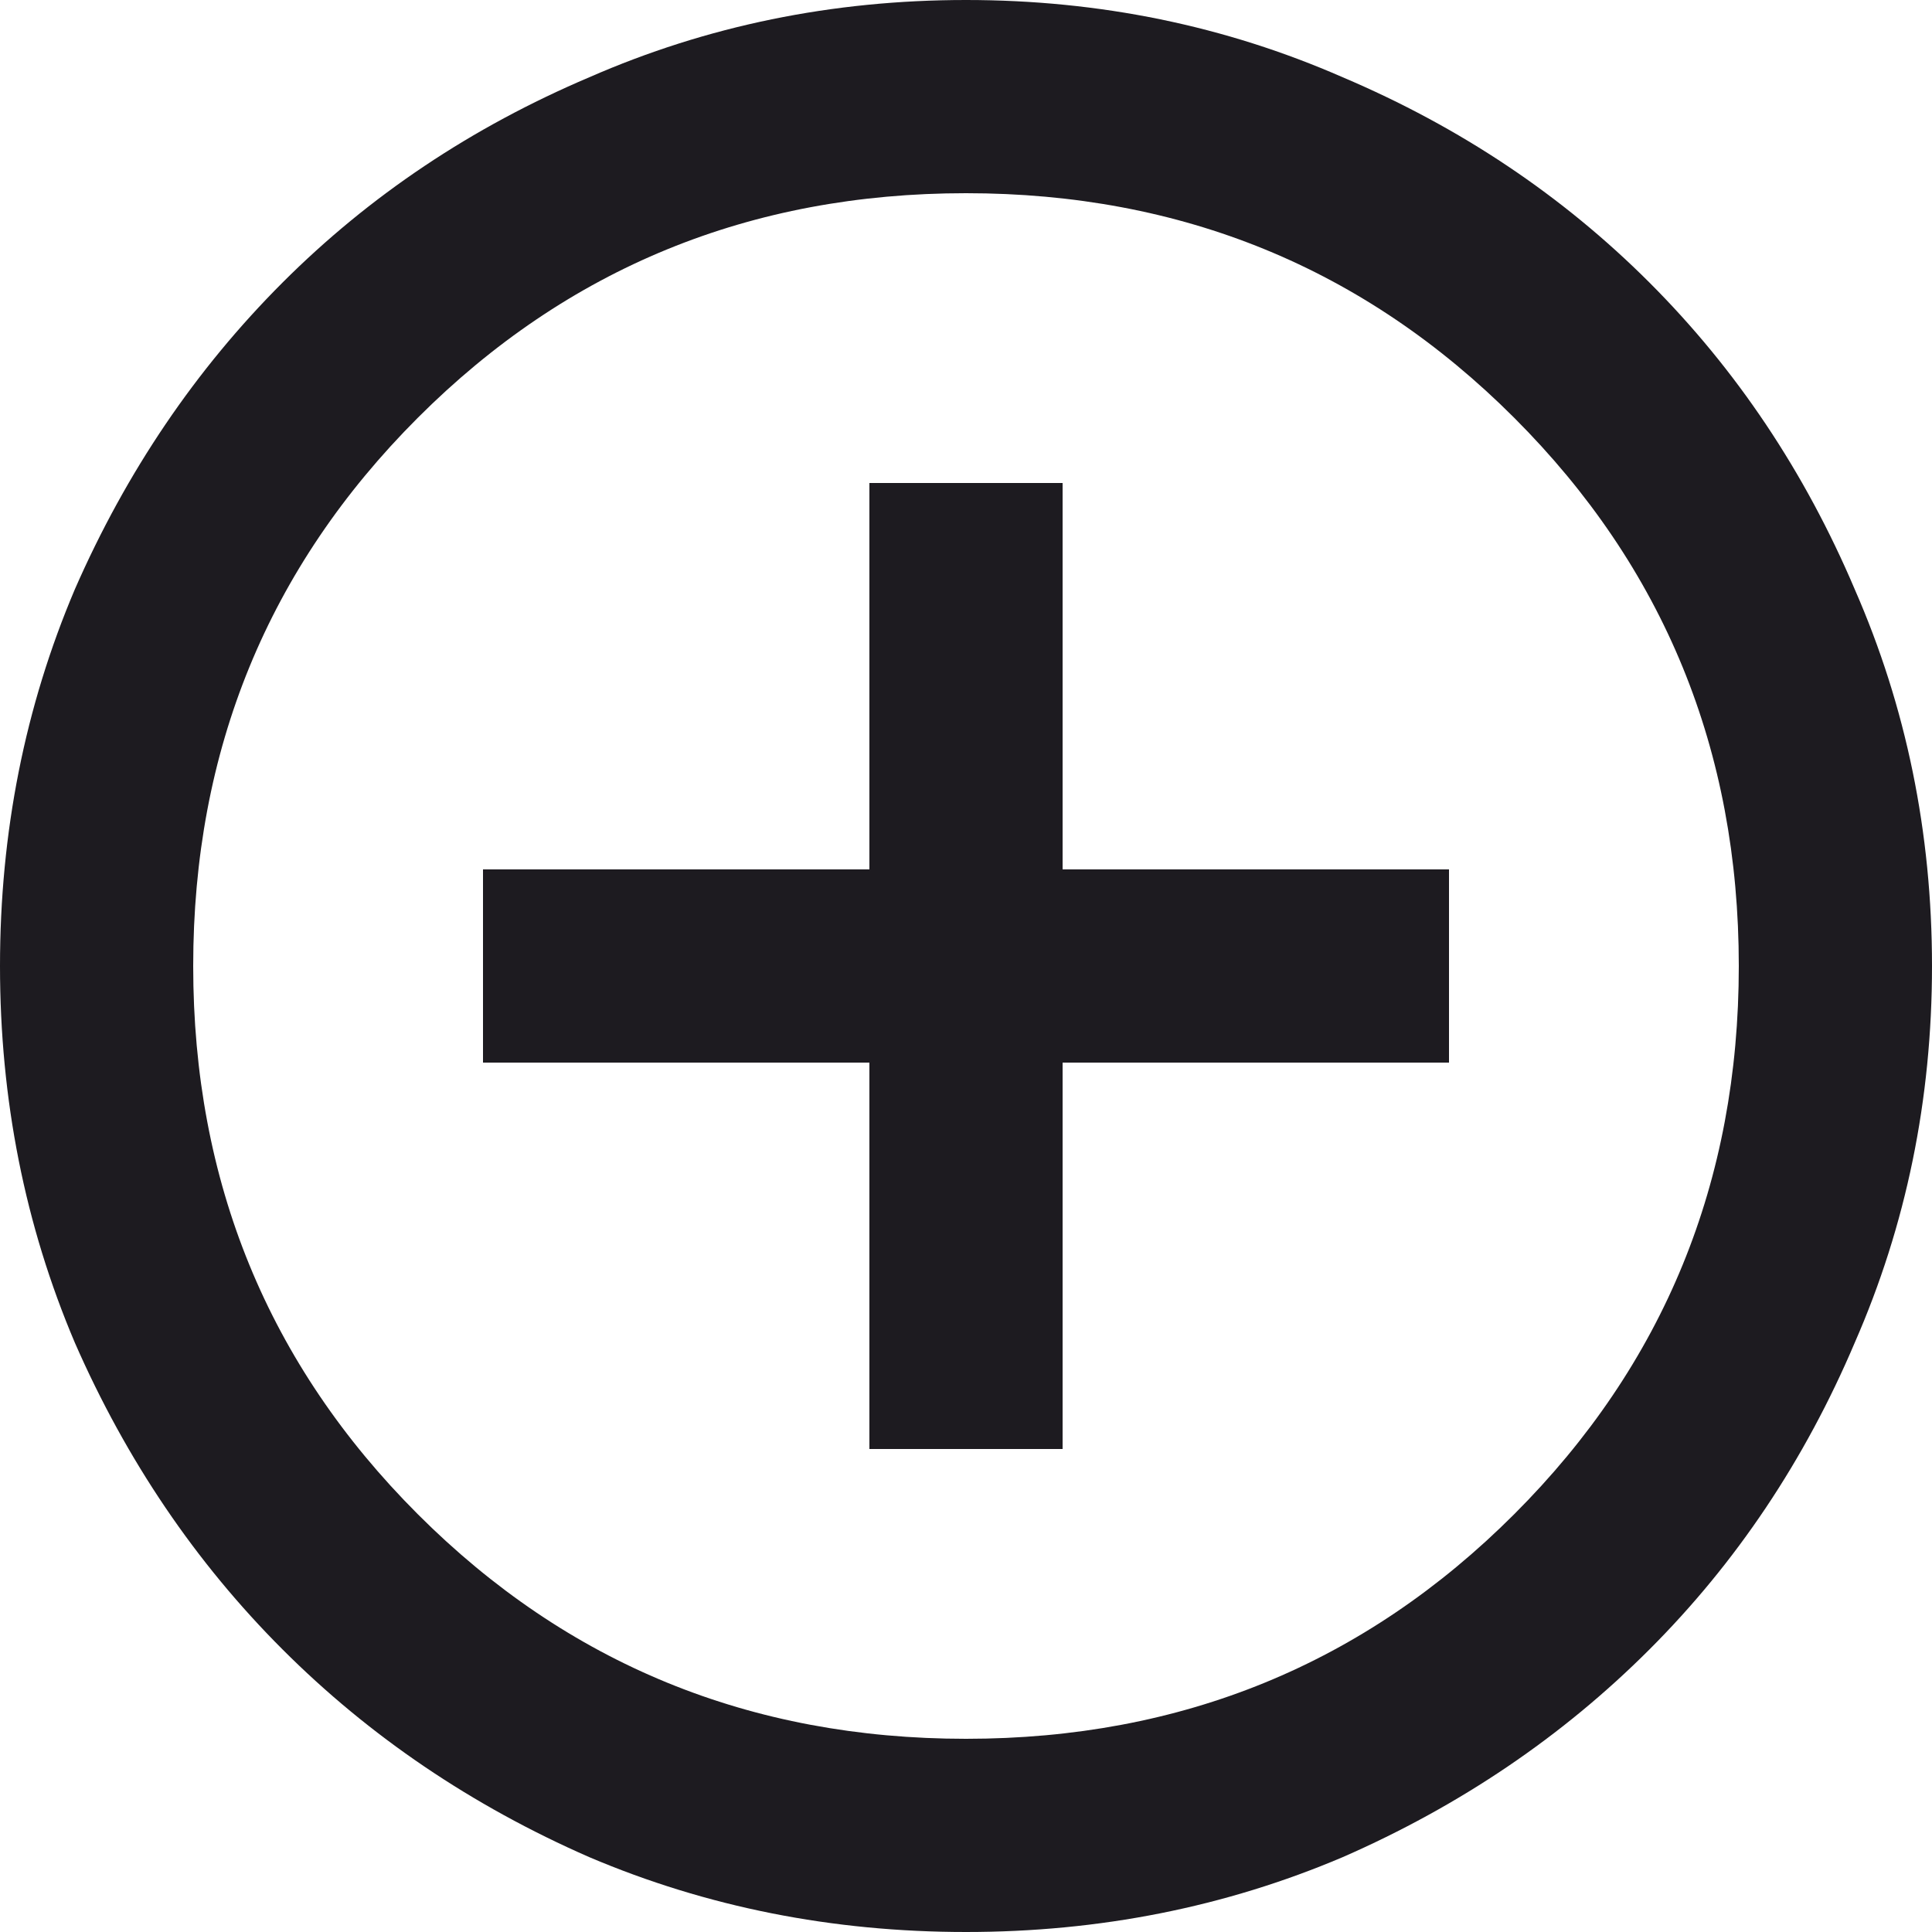
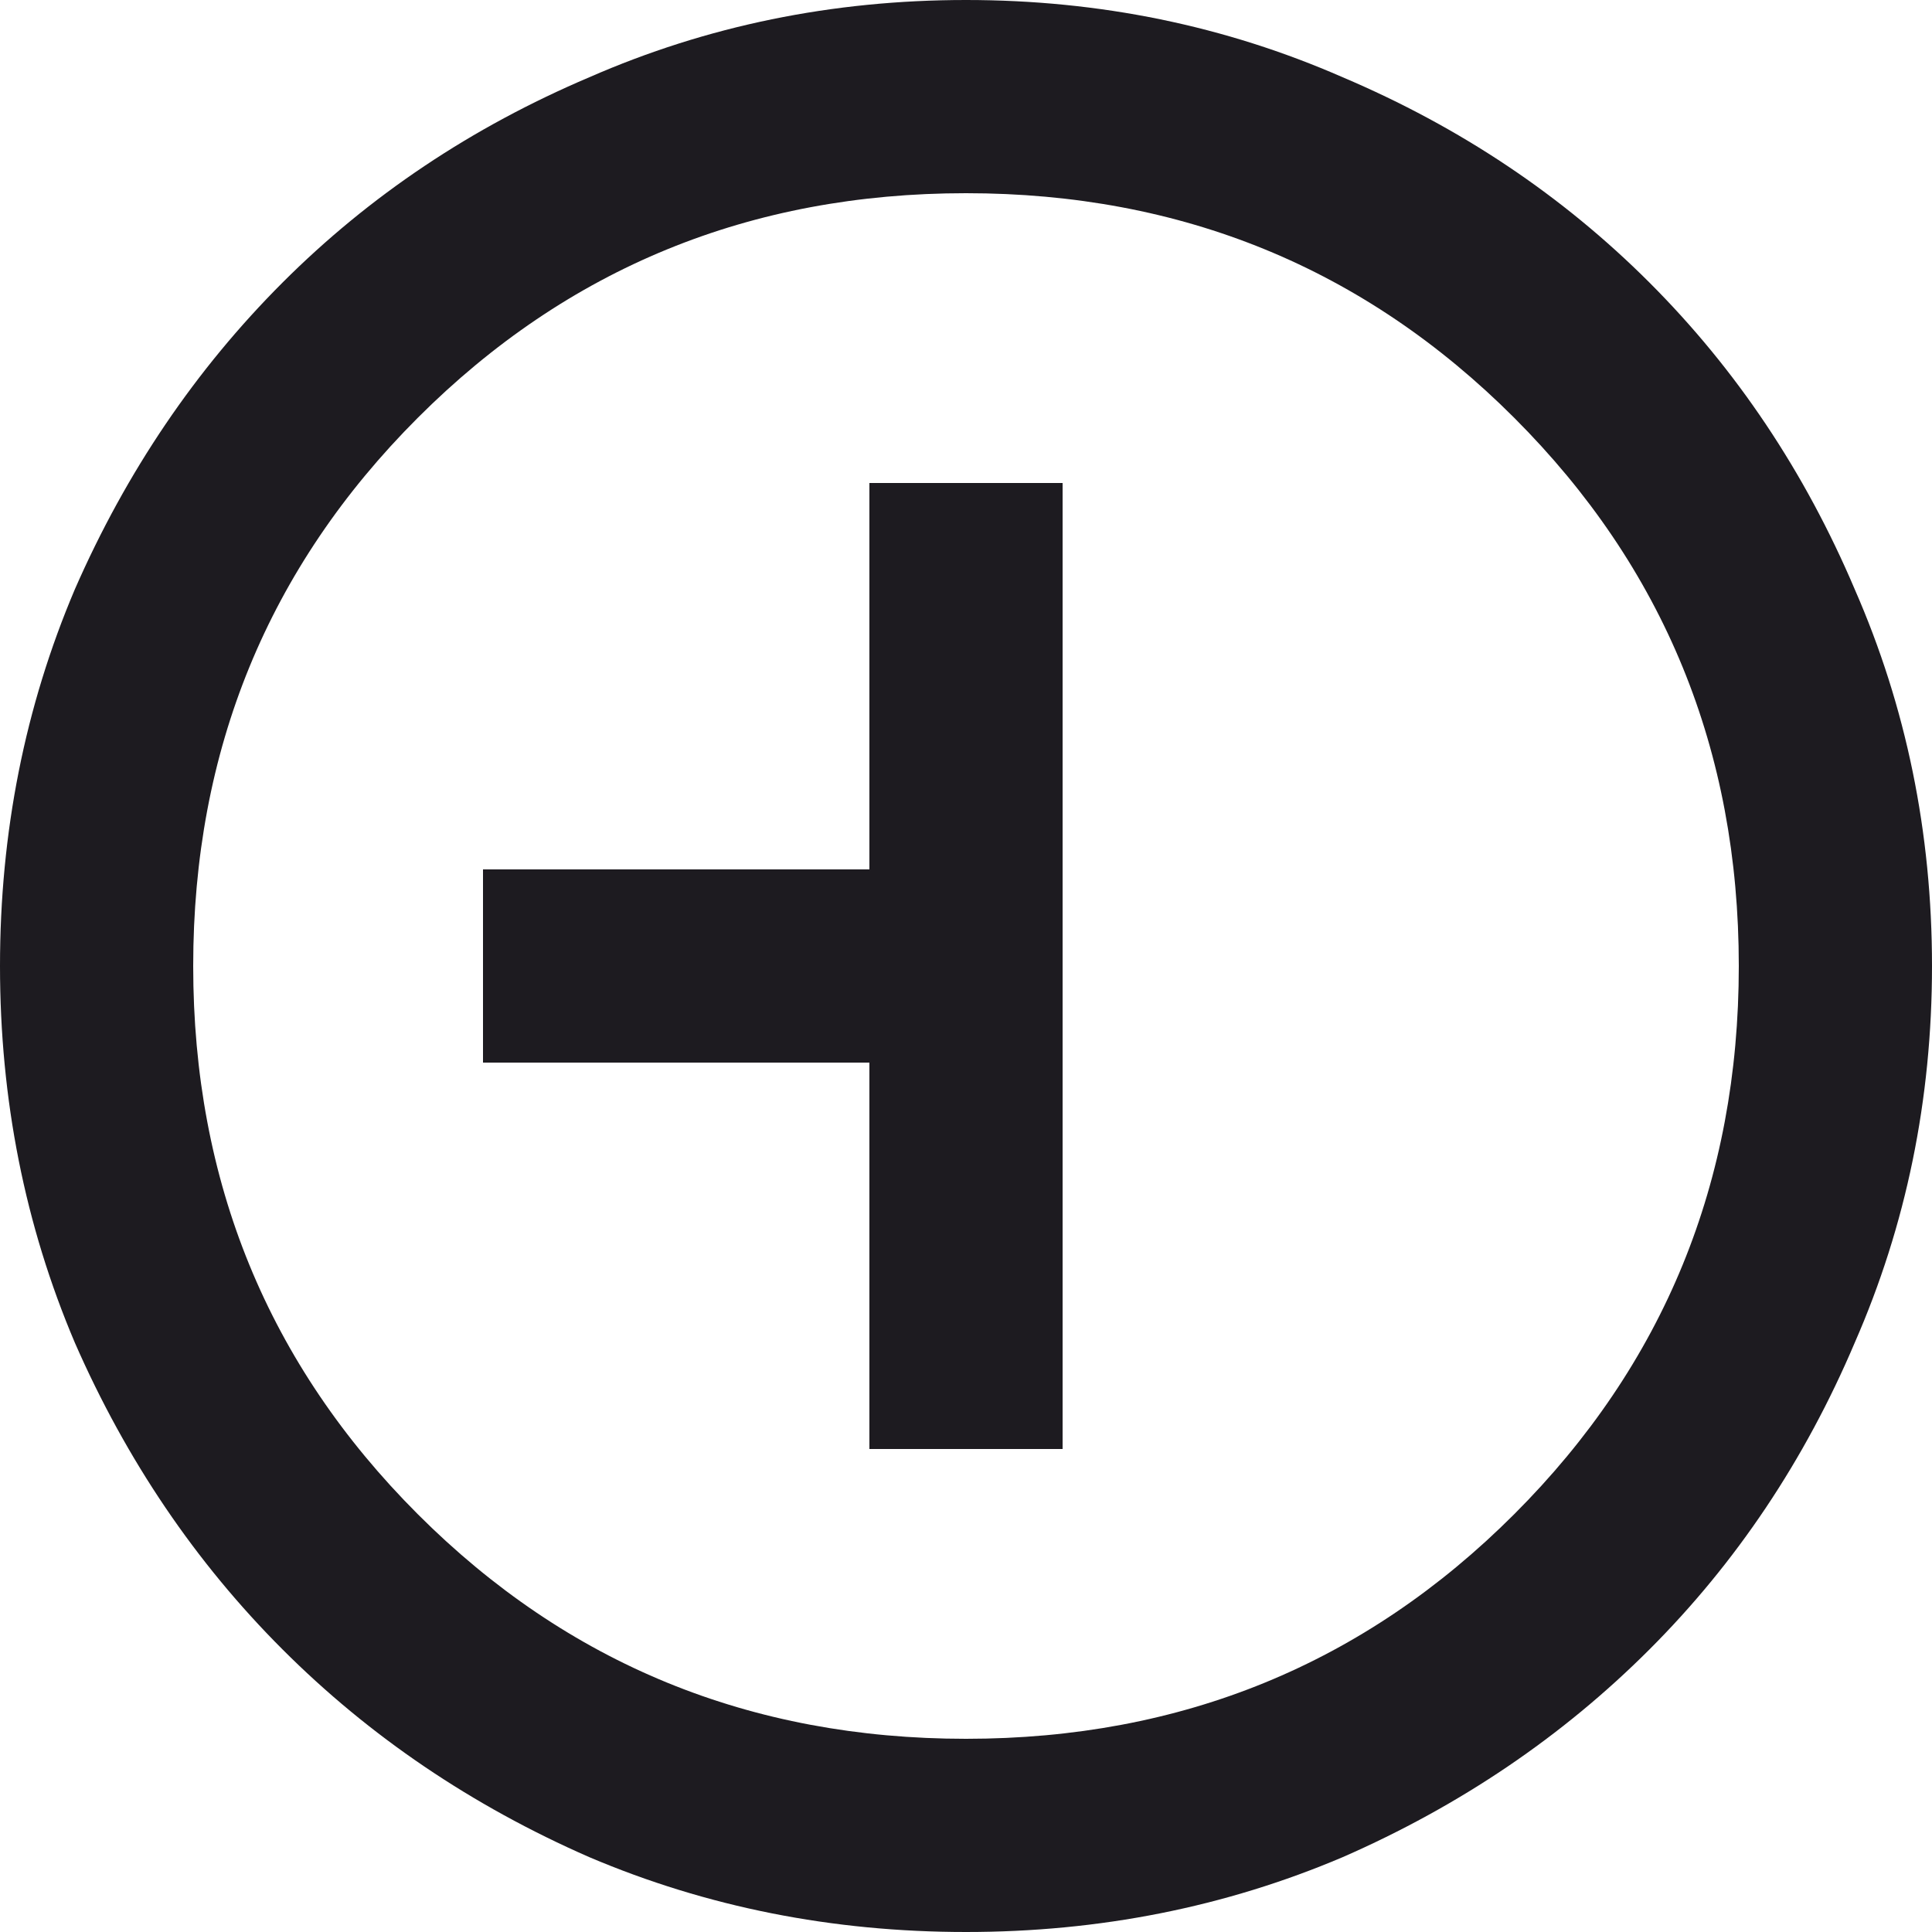
<svg xmlns="http://www.w3.org/2000/svg" width="20" height="20" viewBox="0 0 20 20" fill="none">
-   <path d="M9 15H11V11H15V9H11V5H9V9H5V11H9V15ZM10 20C8.617 20 7.317 19.742 6.1 19.225C4.883 18.692 3.825 17.975 2.925 17.075C2.025 16.175 1.308 15.117 0.775 13.9C0.258 12.683 0 11.383 0 10C0 8.617 0.258 7.317 0.775 6.1C1.308 4.883 2.025 3.825 2.925 2.925C3.825 2.025 4.883 1.317 6.1 0.8C7.317 0.267 8.617 0 10 0C11.383 0 12.683 0.267 13.9 0.8C15.117 1.317 16.175 2.025 17.075 2.925C17.975 3.825 18.683 4.883 19.2 6.1C19.733 7.317 20 8.617 20 10C20 11.383 19.733 12.683 19.2 13.9C18.683 15.117 17.975 16.175 17.075 17.075C16.175 17.975 15.117 18.692 13.9 19.225C12.683 19.742 11.383 20 10 20ZM10 18C12.233 18 14.125 17.225 15.675 15.675C17.225 14.125 18 12.233 18 10C18 7.767 17.225 5.875 15.675 4.325C14.125 2.775 12.233 2 10 2C7.767 2 5.875 2.775 4.325 4.325C2.775 5.875 2 7.767 2 10C2 12.233 2.775 14.125 4.325 15.675C5.875 17.225 7.767 18 10 18Z" fill="#1D1B20" />
+   <path d="M9 15H11V11V9H11V5H9V9H5V11H9V15ZM10 20C8.617 20 7.317 19.742 6.1 19.225C4.883 18.692 3.825 17.975 2.925 17.075C2.025 16.175 1.308 15.117 0.775 13.9C0.258 12.683 0 11.383 0 10C0 8.617 0.258 7.317 0.775 6.1C1.308 4.883 2.025 3.825 2.925 2.925C3.825 2.025 4.883 1.317 6.1 0.8C7.317 0.267 8.617 0 10 0C11.383 0 12.683 0.267 13.9 0.8C15.117 1.317 16.175 2.025 17.075 2.925C17.975 3.825 18.683 4.883 19.2 6.1C19.733 7.317 20 8.617 20 10C20 11.383 19.733 12.683 19.2 13.9C18.683 15.117 17.975 16.175 17.075 17.075C16.175 17.975 15.117 18.692 13.9 19.225C12.683 19.742 11.383 20 10 20ZM10 18C12.233 18 14.125 17.225 15.675 15.675C17.225 14.125 18 12.233 18 10C18 7.767 17.225 5.875 15.675 4.325C14.125 2.775 12.233 2 10 2C7.767 2 5.875 2.775 4.325 4.325C2.775 5.875 2 7.767 2 10C2 12.233 2.775 14.125 4.325 15.675C5.875 17.225 7.767 18 10 18Z" fill="#1D1B20" />
</svg>